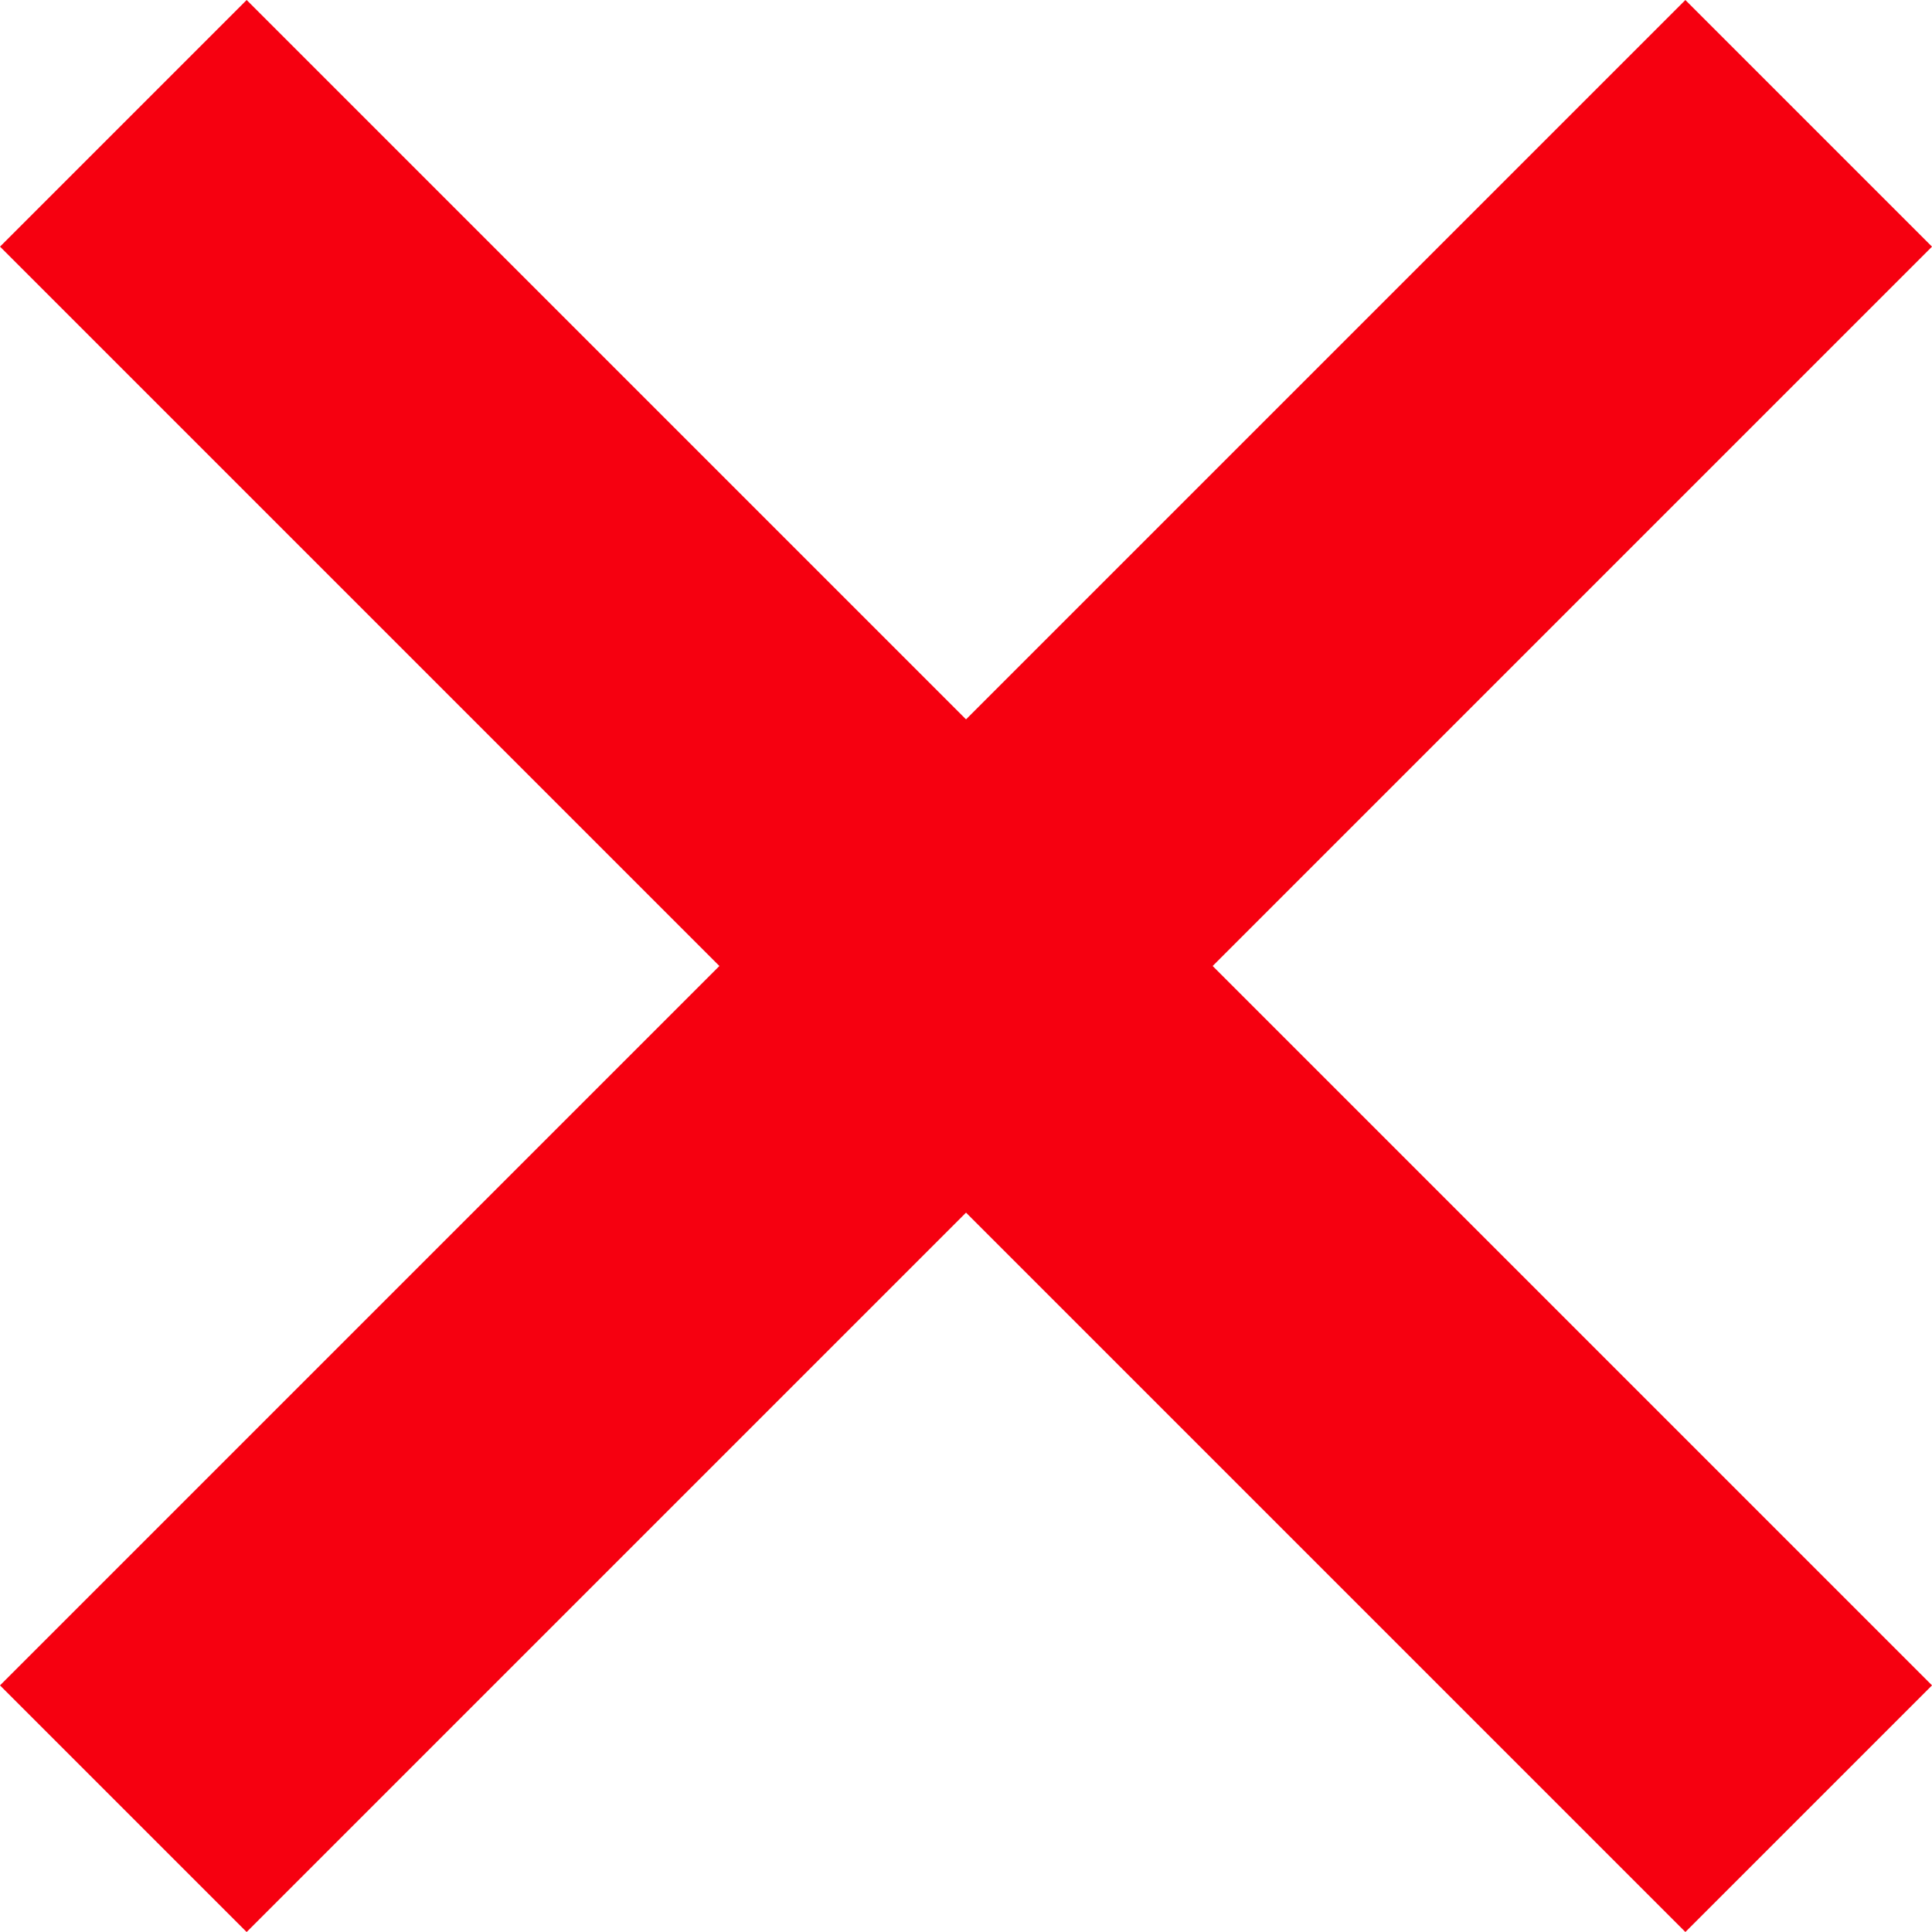
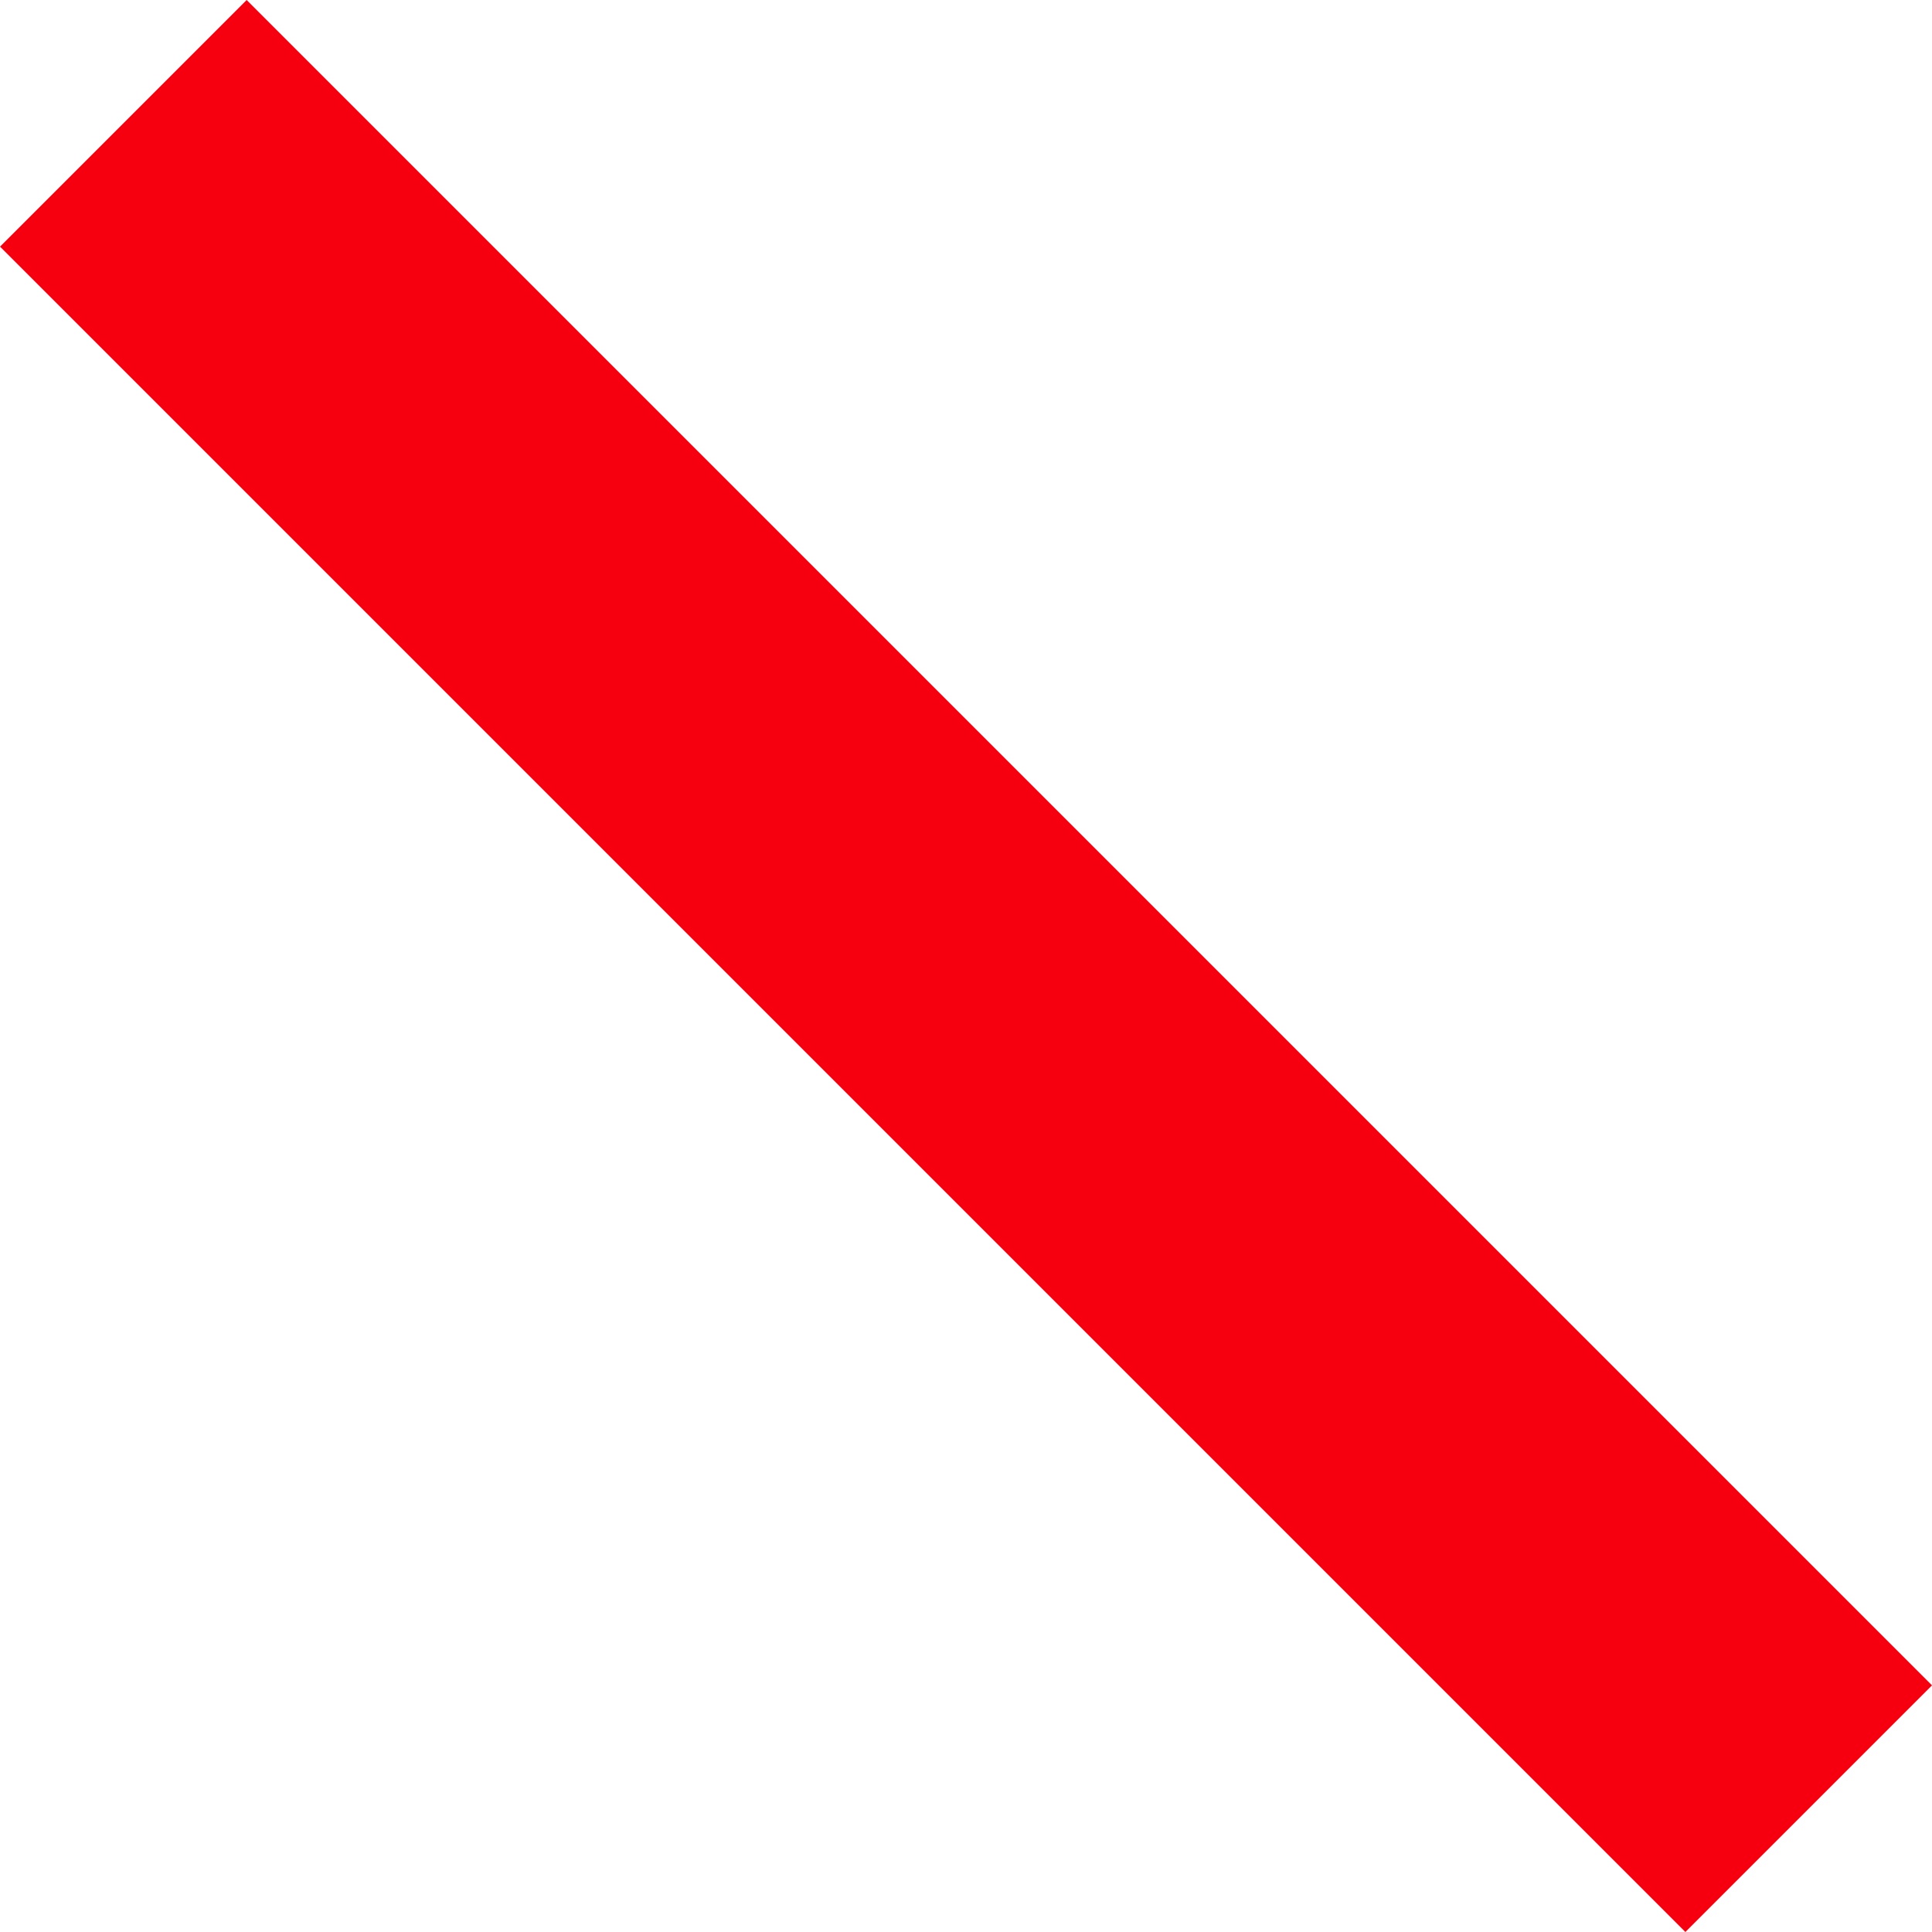
<svg xmlns="http://www.w3.org/2000/svg" width="33.234" height="33.234" viewBox="0 0 33.234 33.234">
  <defs>
    <style>.a{fill:#F60010;}</style>
  </defs>
  <g transform="translate(-1504.883 -30.383)">
    <rect class="a" width="41" height="6" transform="translate(1509.126 30.383) rotate(45)" />
-     <rect class="a" width="41" height="6" transform="translate(1538.117 34.626) rotate(135)" />
  </g>
</svg>